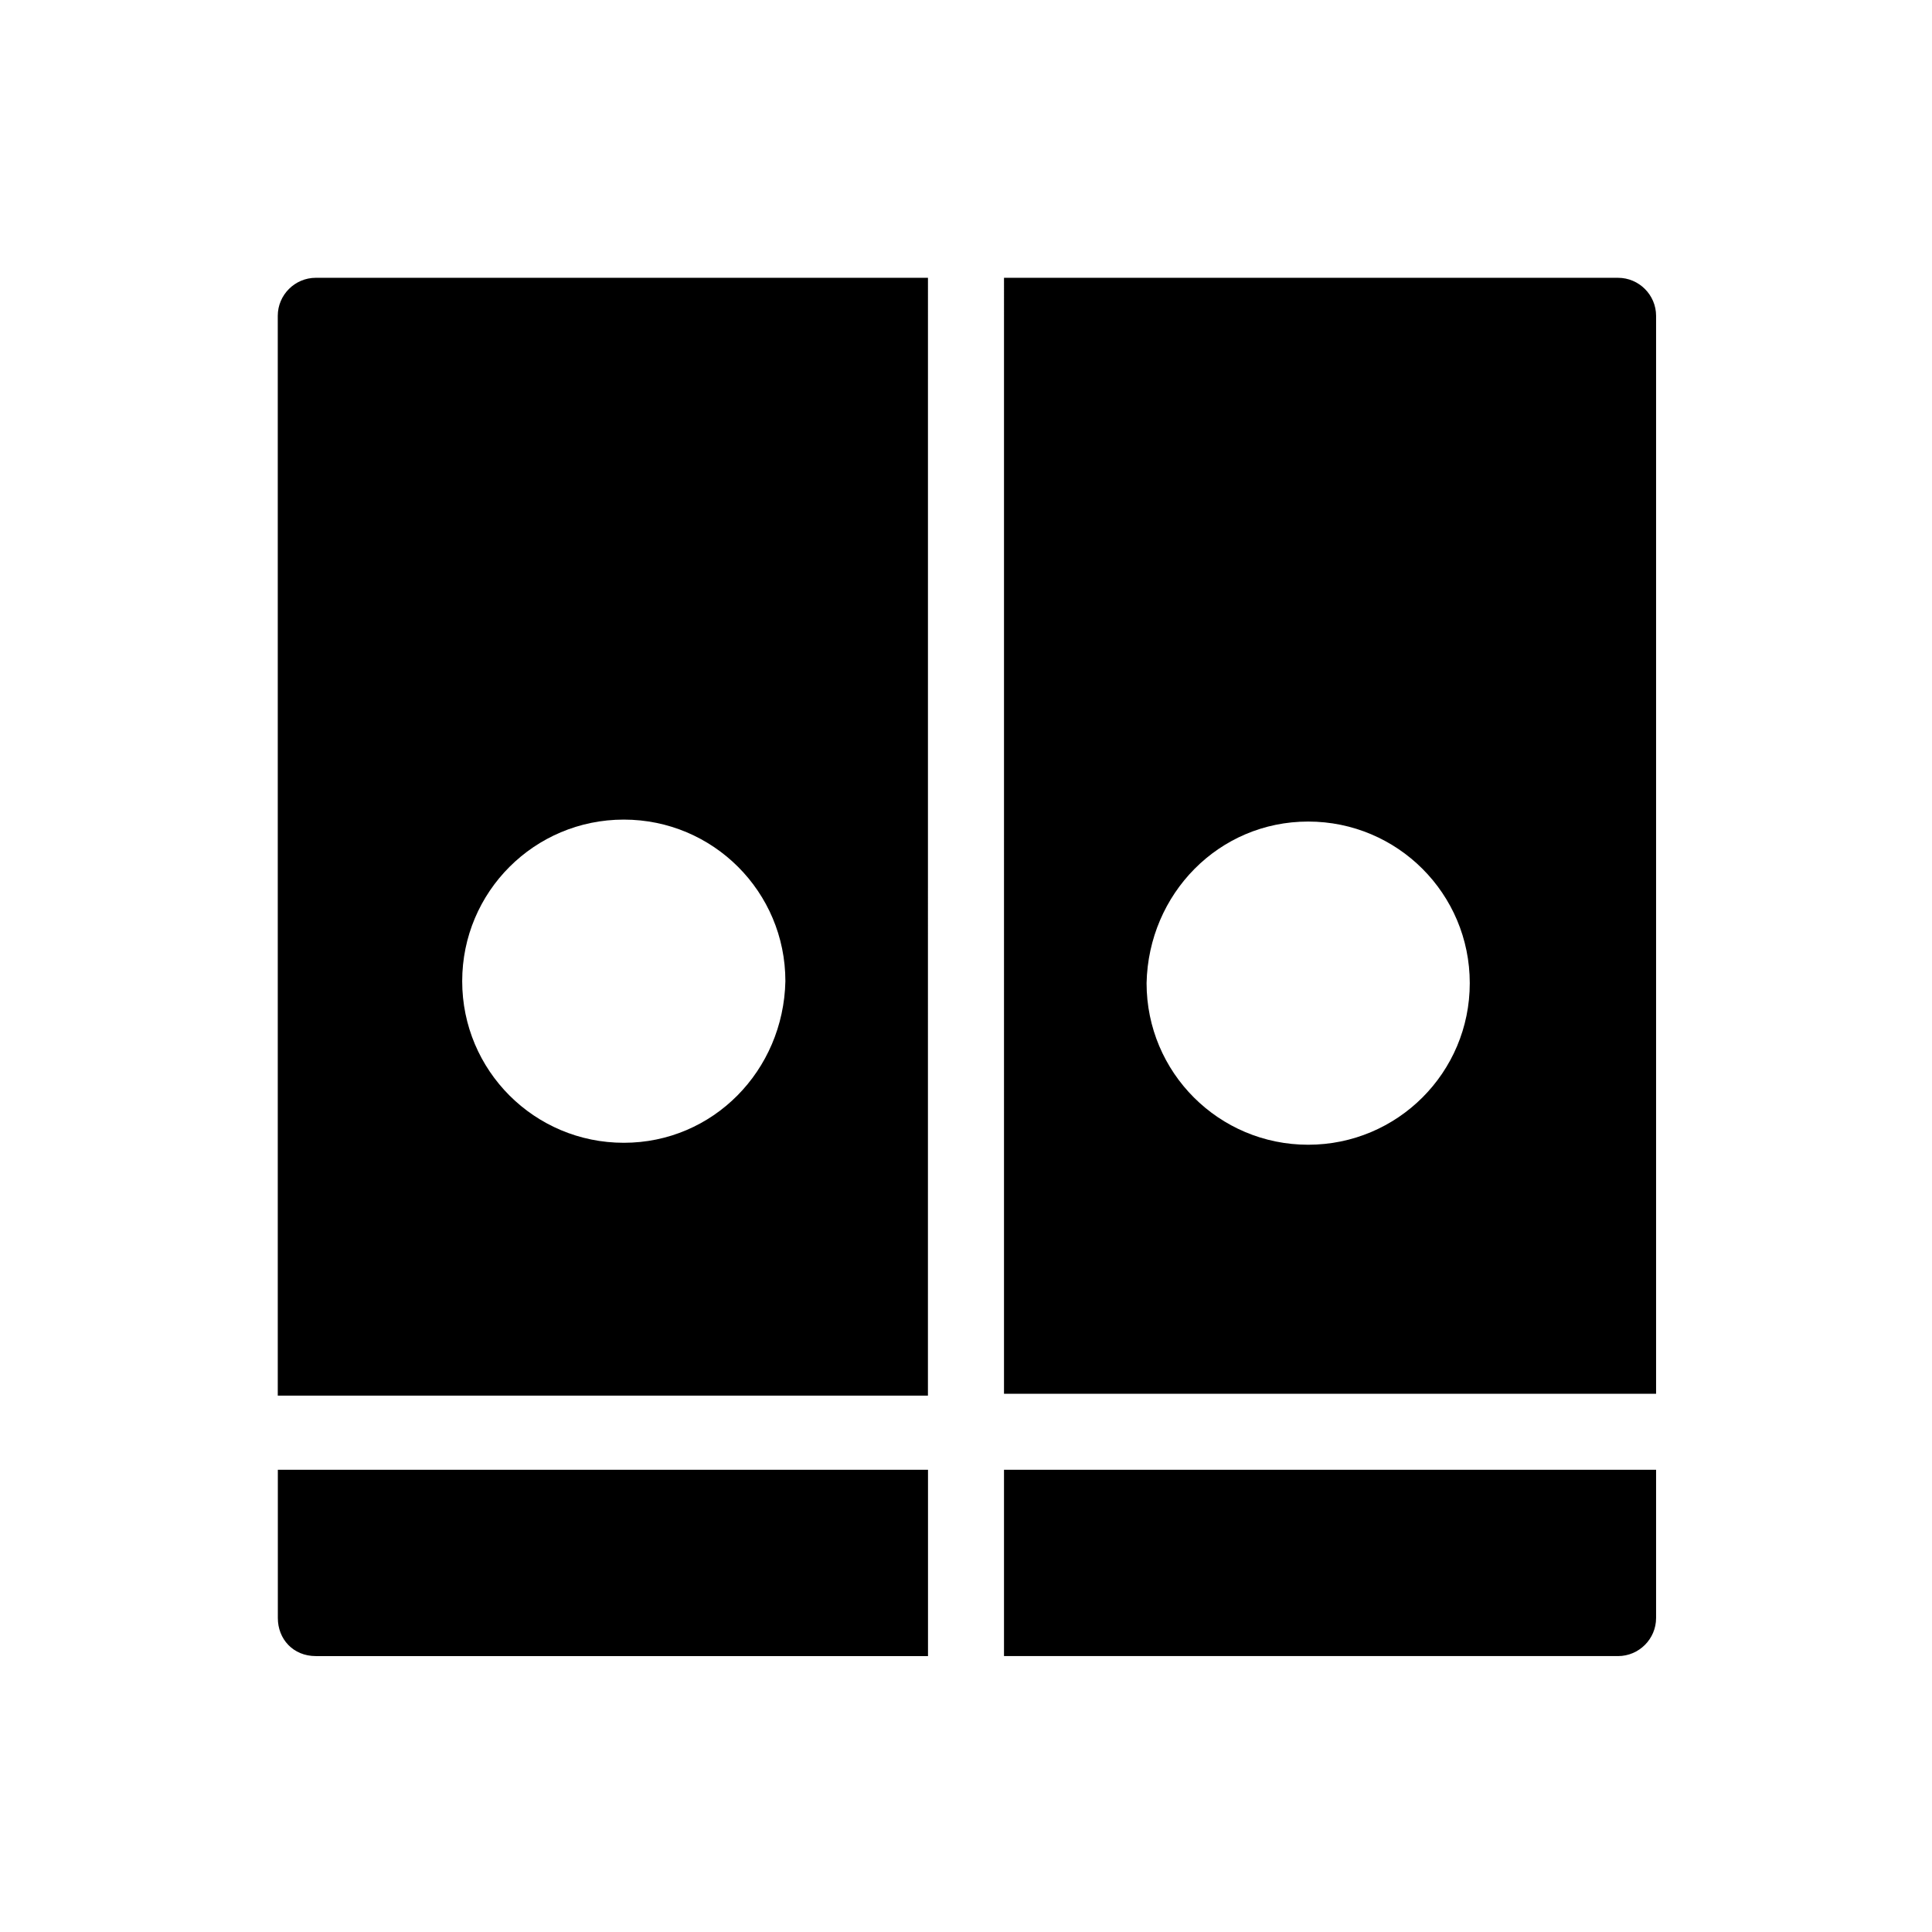
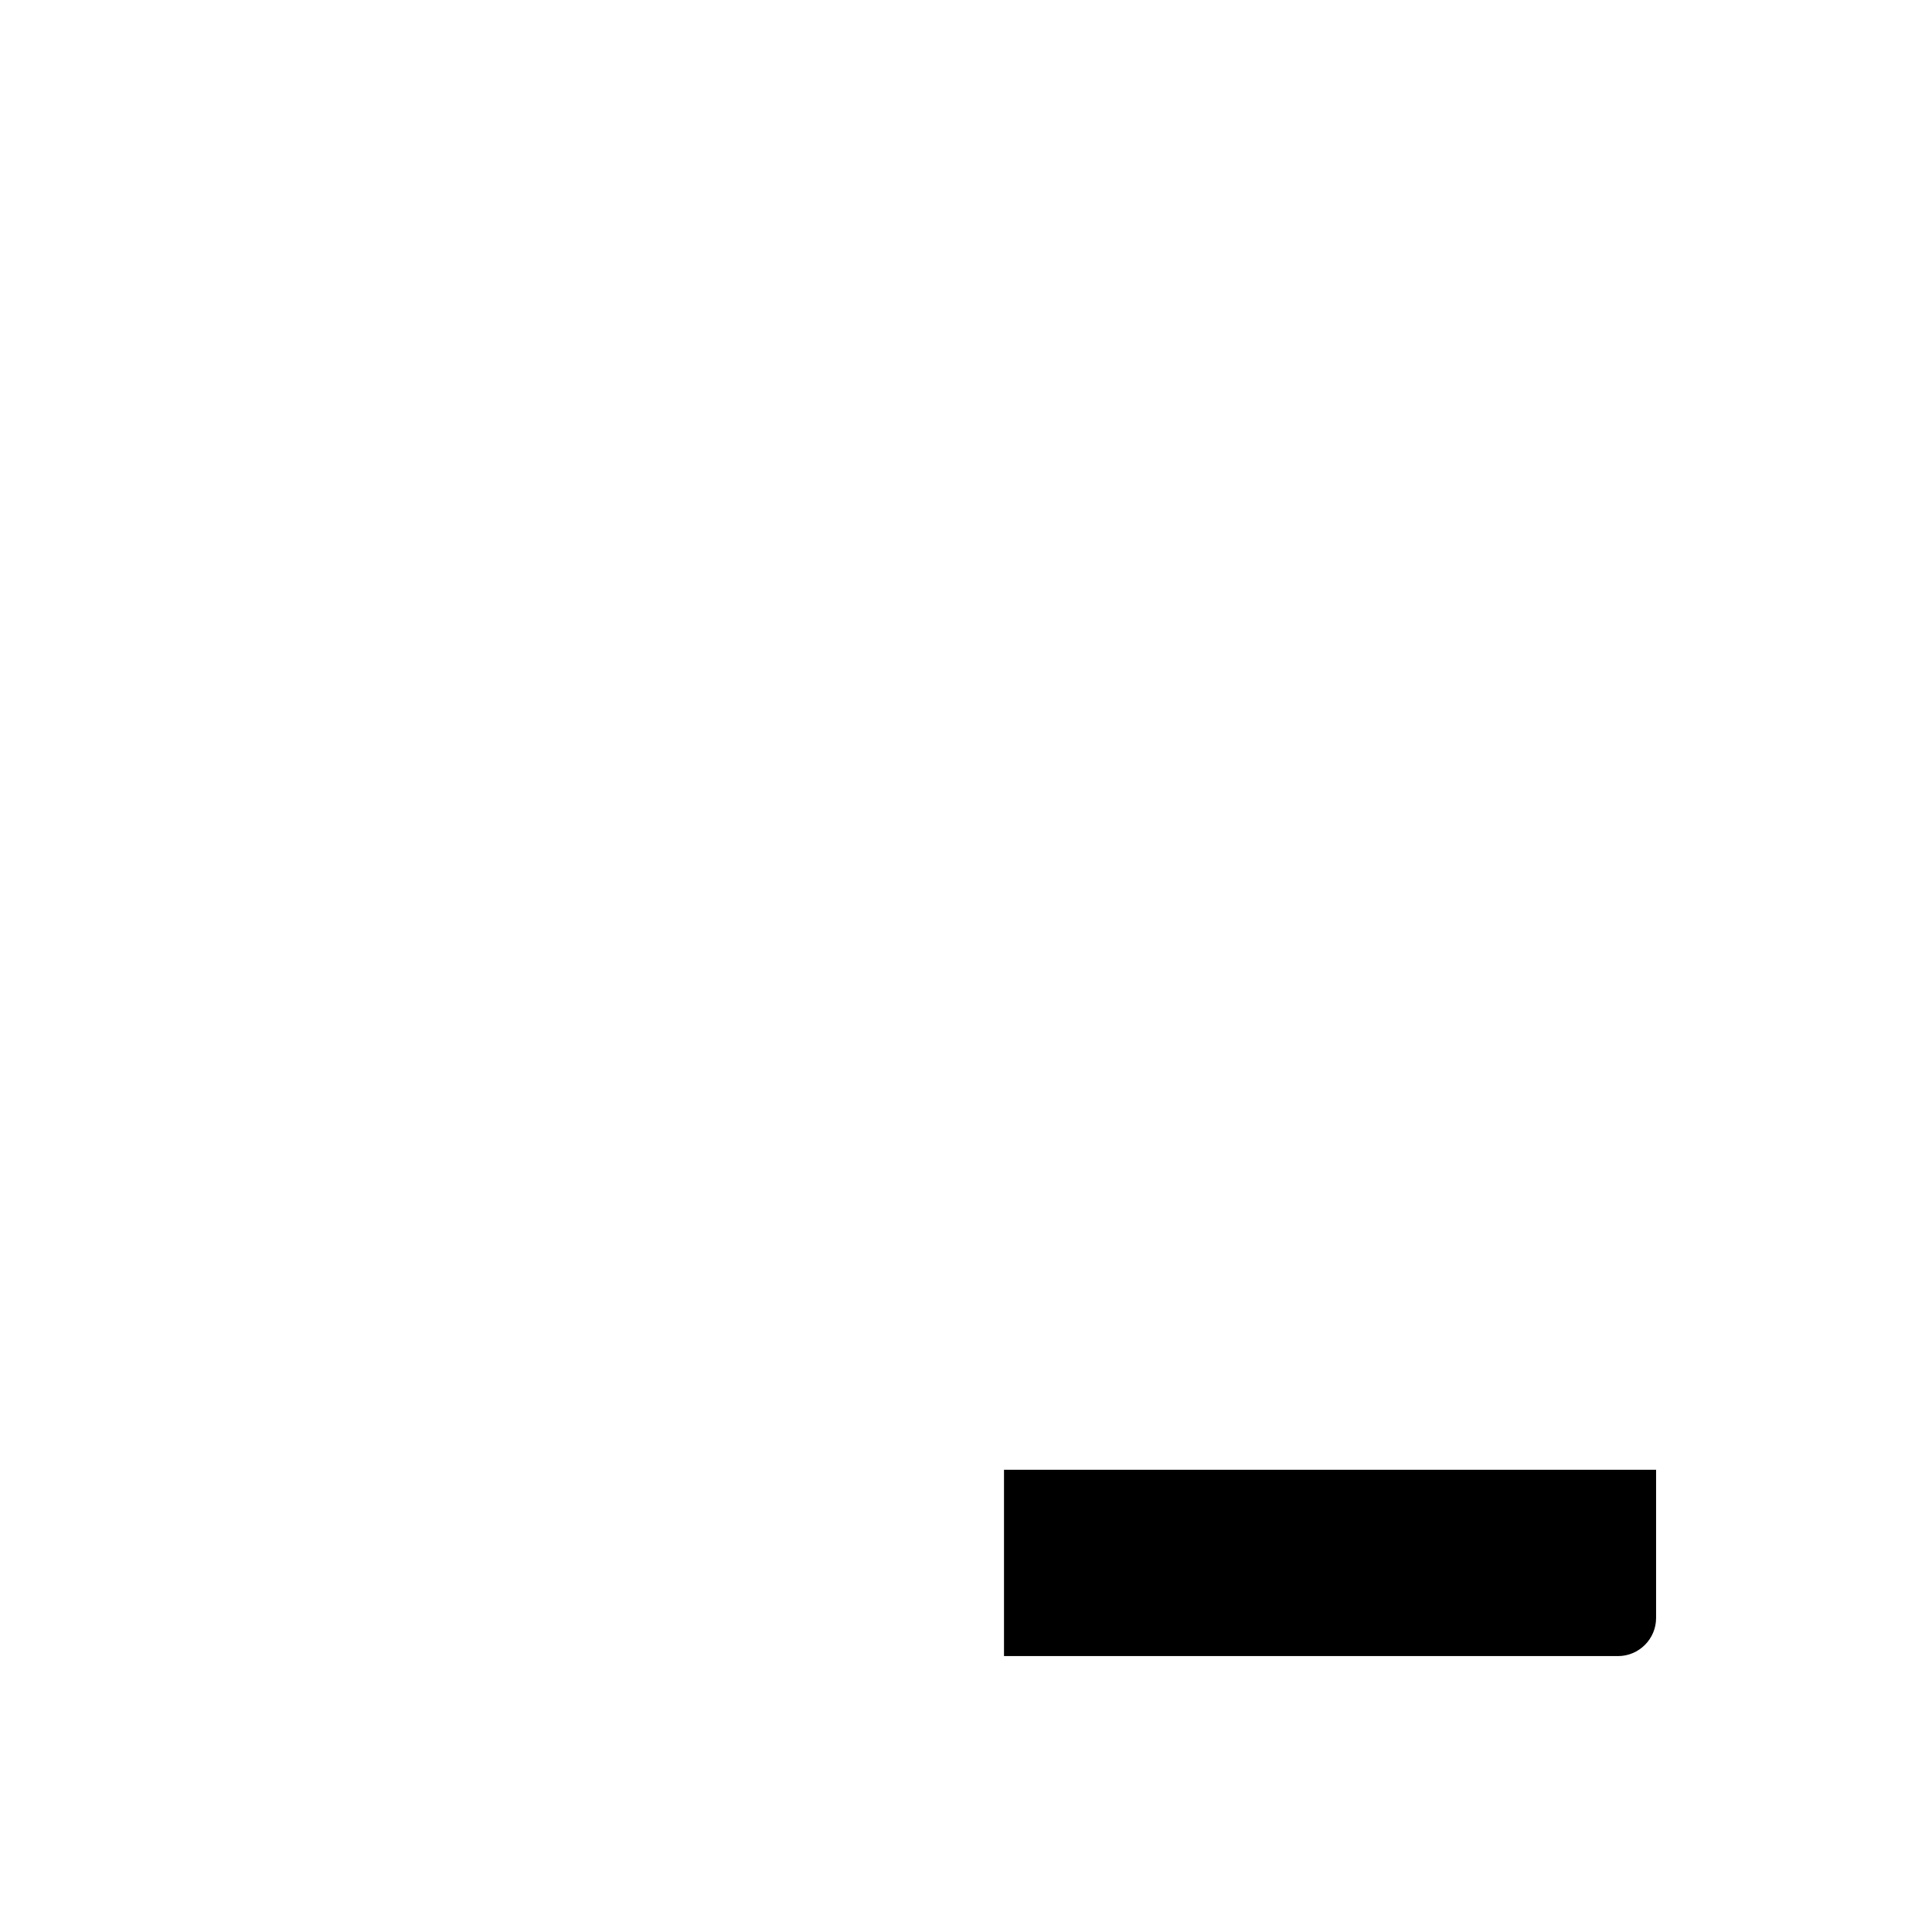
<svg xmlns="http://www.w3.org/2000/svg" fill="#000000" width="800px" height="800px" version="1.1" viewBox="144 144 512 512">
  <g>
-     <path d="m389.92 217.62h-162.23c-5.543 0-10.078 4.535-10.078 10.078v286.16l172.3-0.004zm-80.609 229.23c-23.68 0-42.824-19.145-42.824-42.824 0-23.68 19.145-42.824 42.824-42.824s42.824 19.145 42.824 42.824c-0.504 23.68-19.145 42.824-42.824 42.824z" />
    <path d="m582.88 572.8v-39.297h-172.81v49.375h162.73c5.543 0 10.078-4.535 10.078-10.078z" />
-     <path d="m410.07 513.36h172.81v-285.66c0-5.543-4.535-10.078-10.078-10.078l-162.73 0.004zm80.609-151.64c23.68 0 42.824 19.145 42.824 42.824 0 23.68-19.145 42.824-42.824 42.824-23.68 0-42.824-19.145-42.824-42.824 0.504-23.68 19.145-42.824 42.824-42.824z" />
-     <path d="m227.7 582.88h162.23v-49.375h-172.3v39.297c0 5.543 4.027 10.078 10.074 10.078z" />
  </g>
</svg>